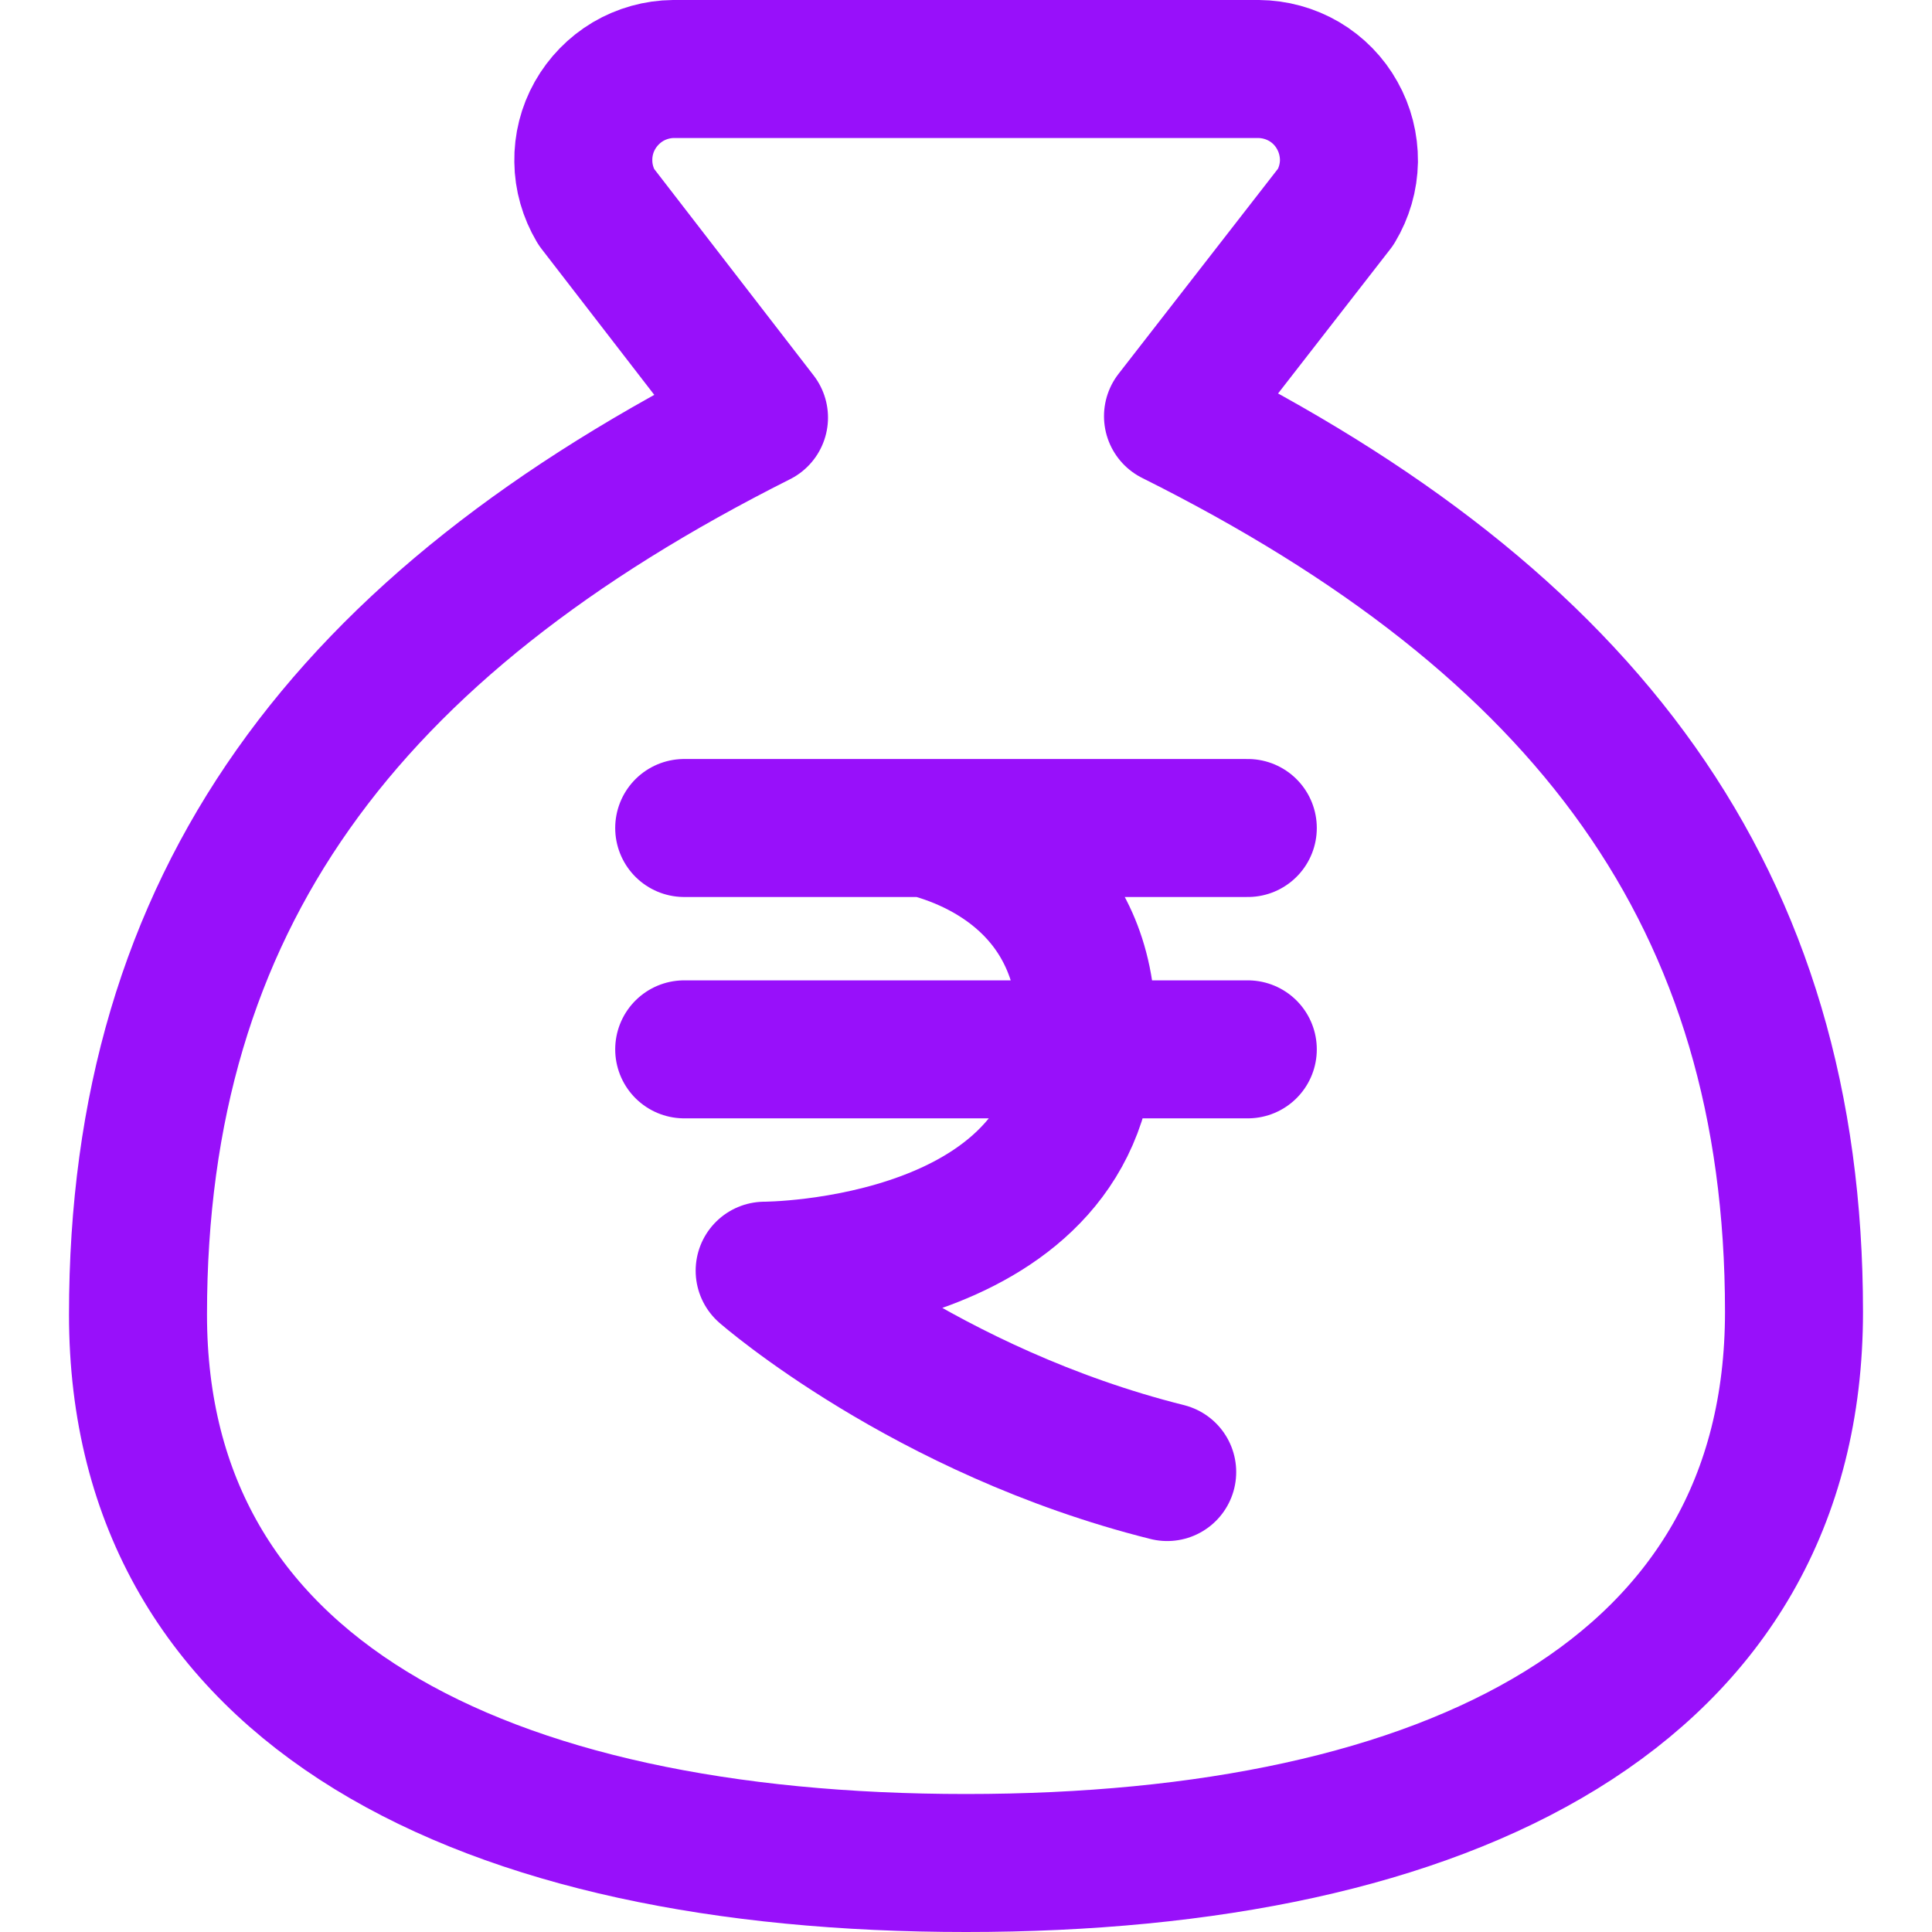
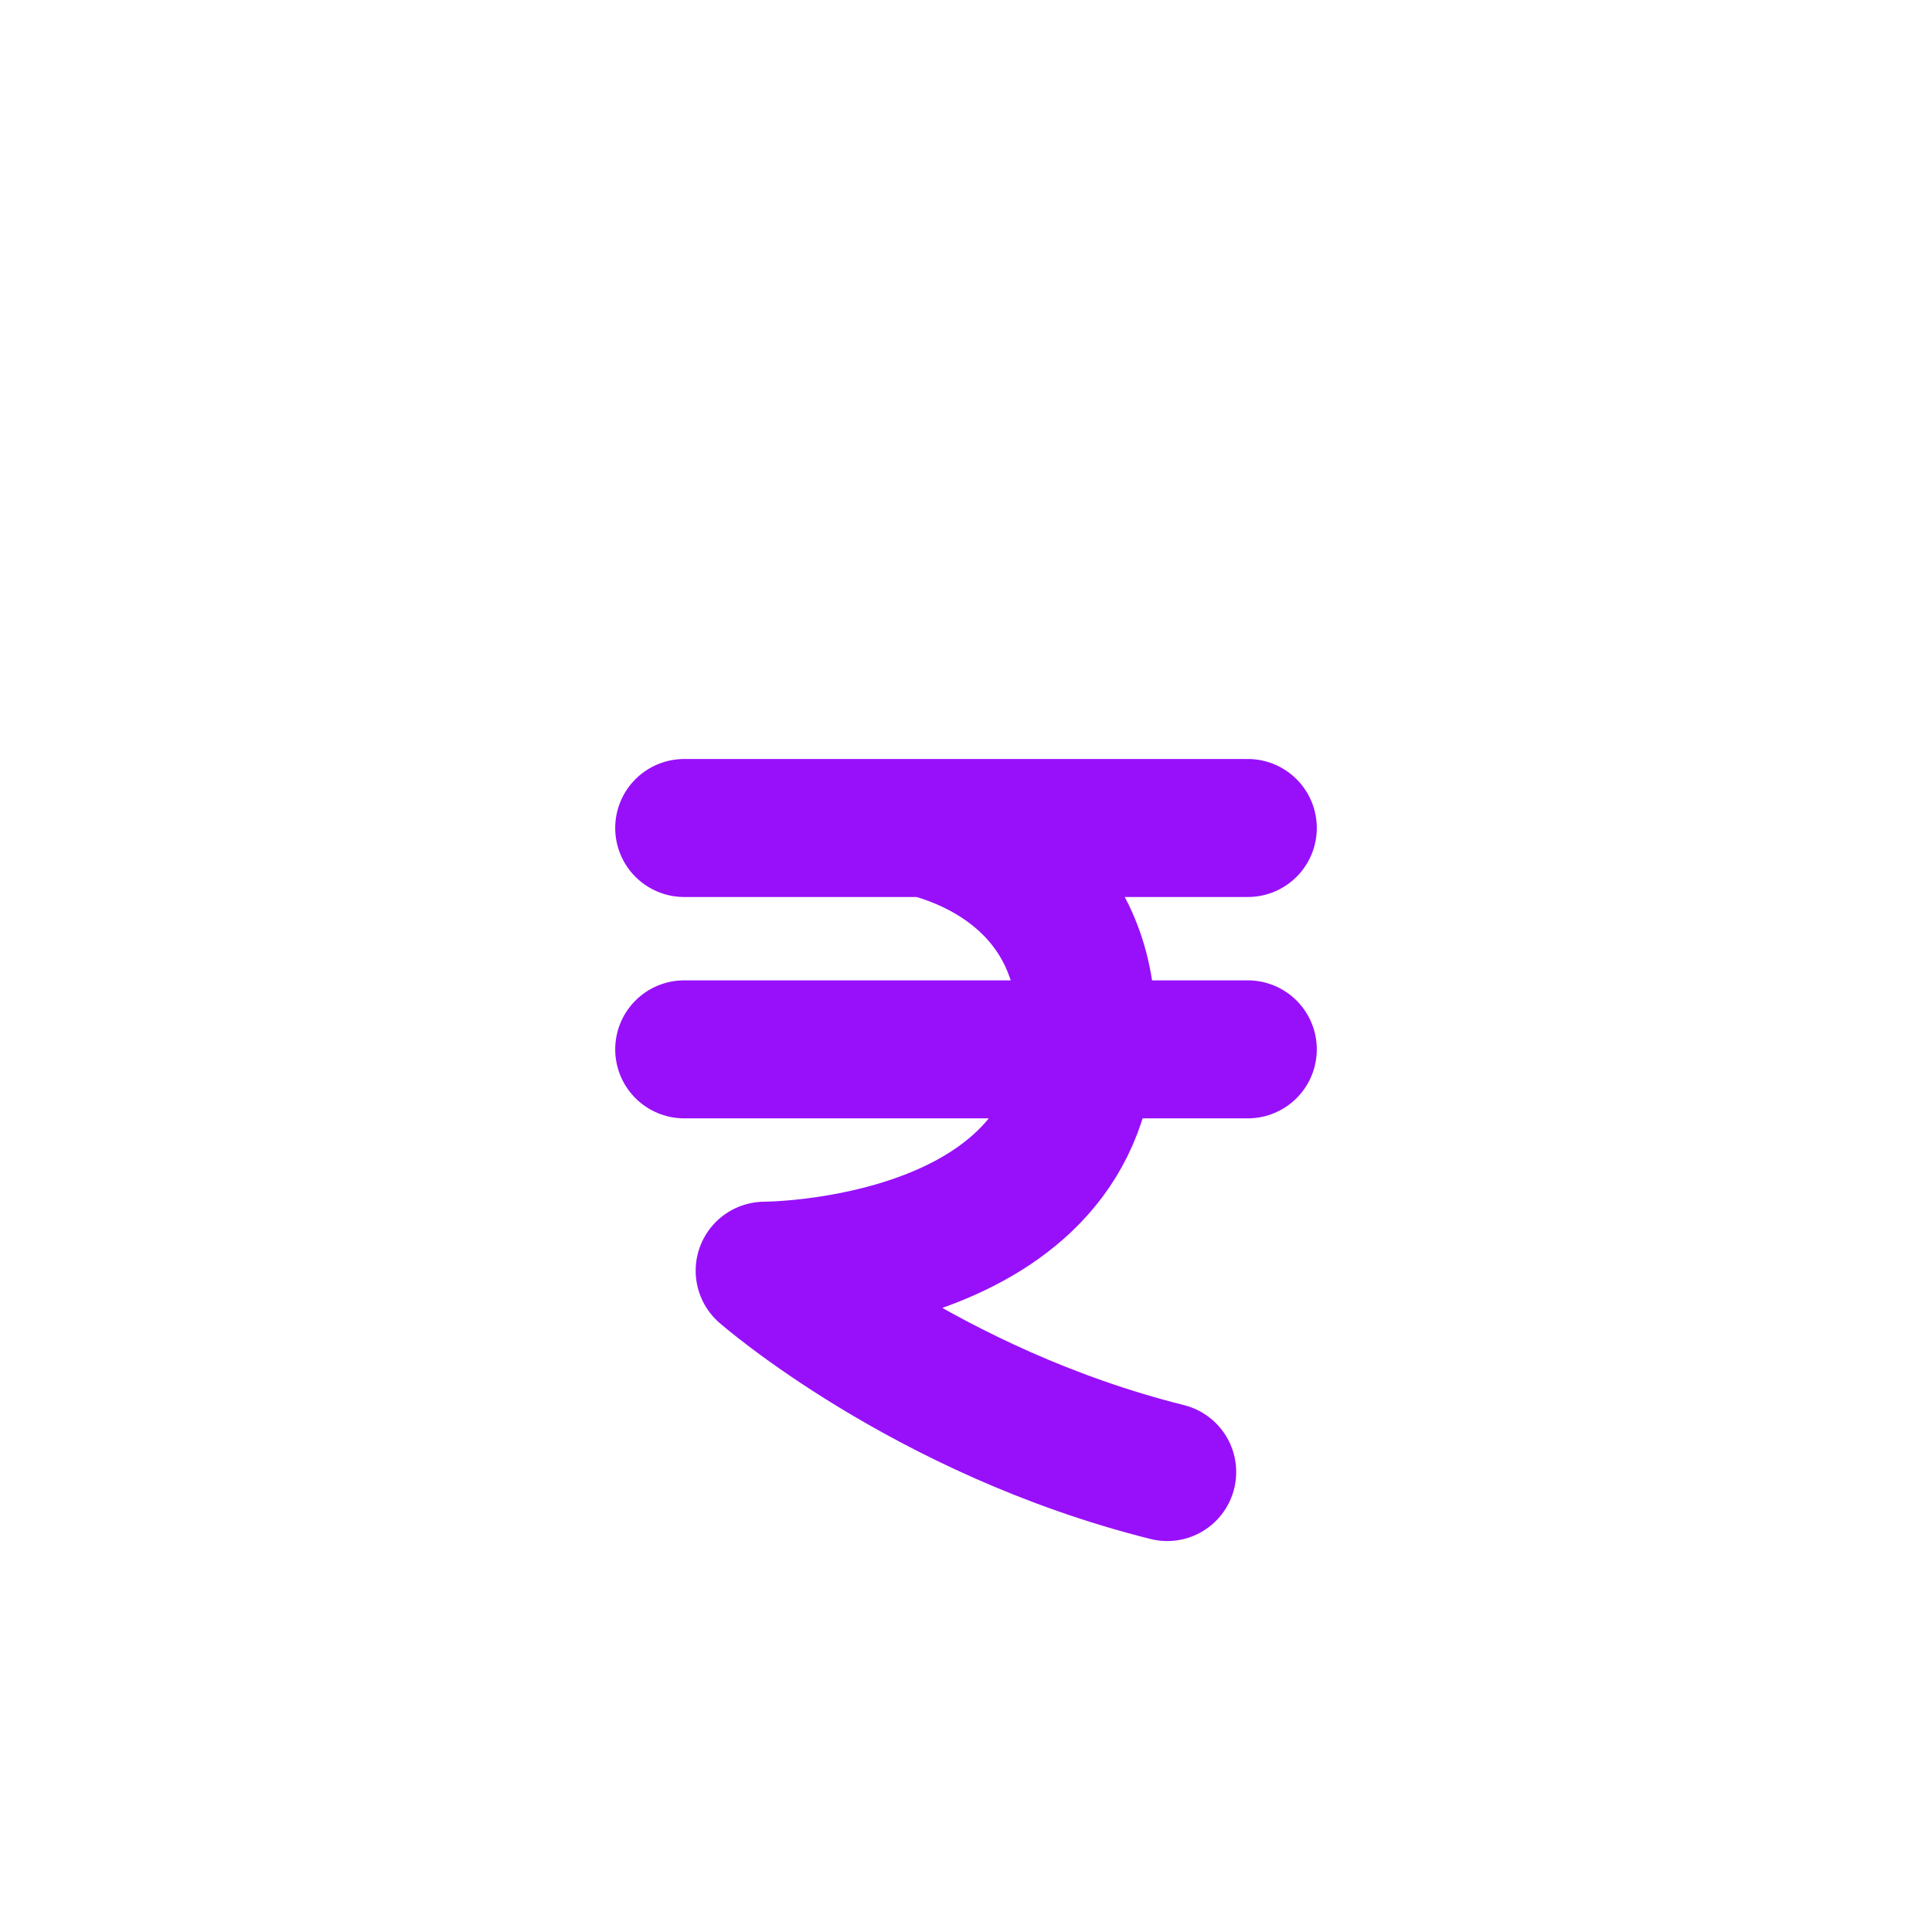
<svg xmlns="http://www.w3.org/2000/svg" width="14" height="14" viewBox="0 0 14 14" fill="none">
  <path d="M4.958 6H9.042M4.958 7.604H9.042M6.708 6C7.097 6.097 7.875 6.438 7.875 7.458C7.875 9.208 5.541 9.208 5.541 9.208C5.541 9.208 6.708 10.229 8.458 10.667" stroke="#9810FA" stroke-linecap="round" stroke-linejoin="round" />
-   <path d="M7 13.5C10.5 13.5 13 12.262 13 9.506C13 6.511 11.5 4.514 8.5 3.016L9.68 1.498C9.74 1.398 9.773 1.285 9.775 1.168C9.776 1.052 9.747 0.937 9.69 0.836C9.634 0.735 9.551 0.65 9.451 0.591C9.35 0.532 9.236 0.501 9.12 0.5H4.88C4.764 0.501 4.65 0.533 4.55 0.592C4.451 0.651 4.368 0.736 4.311 0.837C4.254 0.938 4.225 1.053 4.227 1.169C4.228 1.285 4.261 1.398 4.32 1.498L5.5 3.026C2.5 4.534 1 6.531 1 9.526C1 12.262 3.5 13.5 7 13.5Z" stroke="#9810FA" stroke-linecap="round" stroke-linejoin="round" />
</svg>